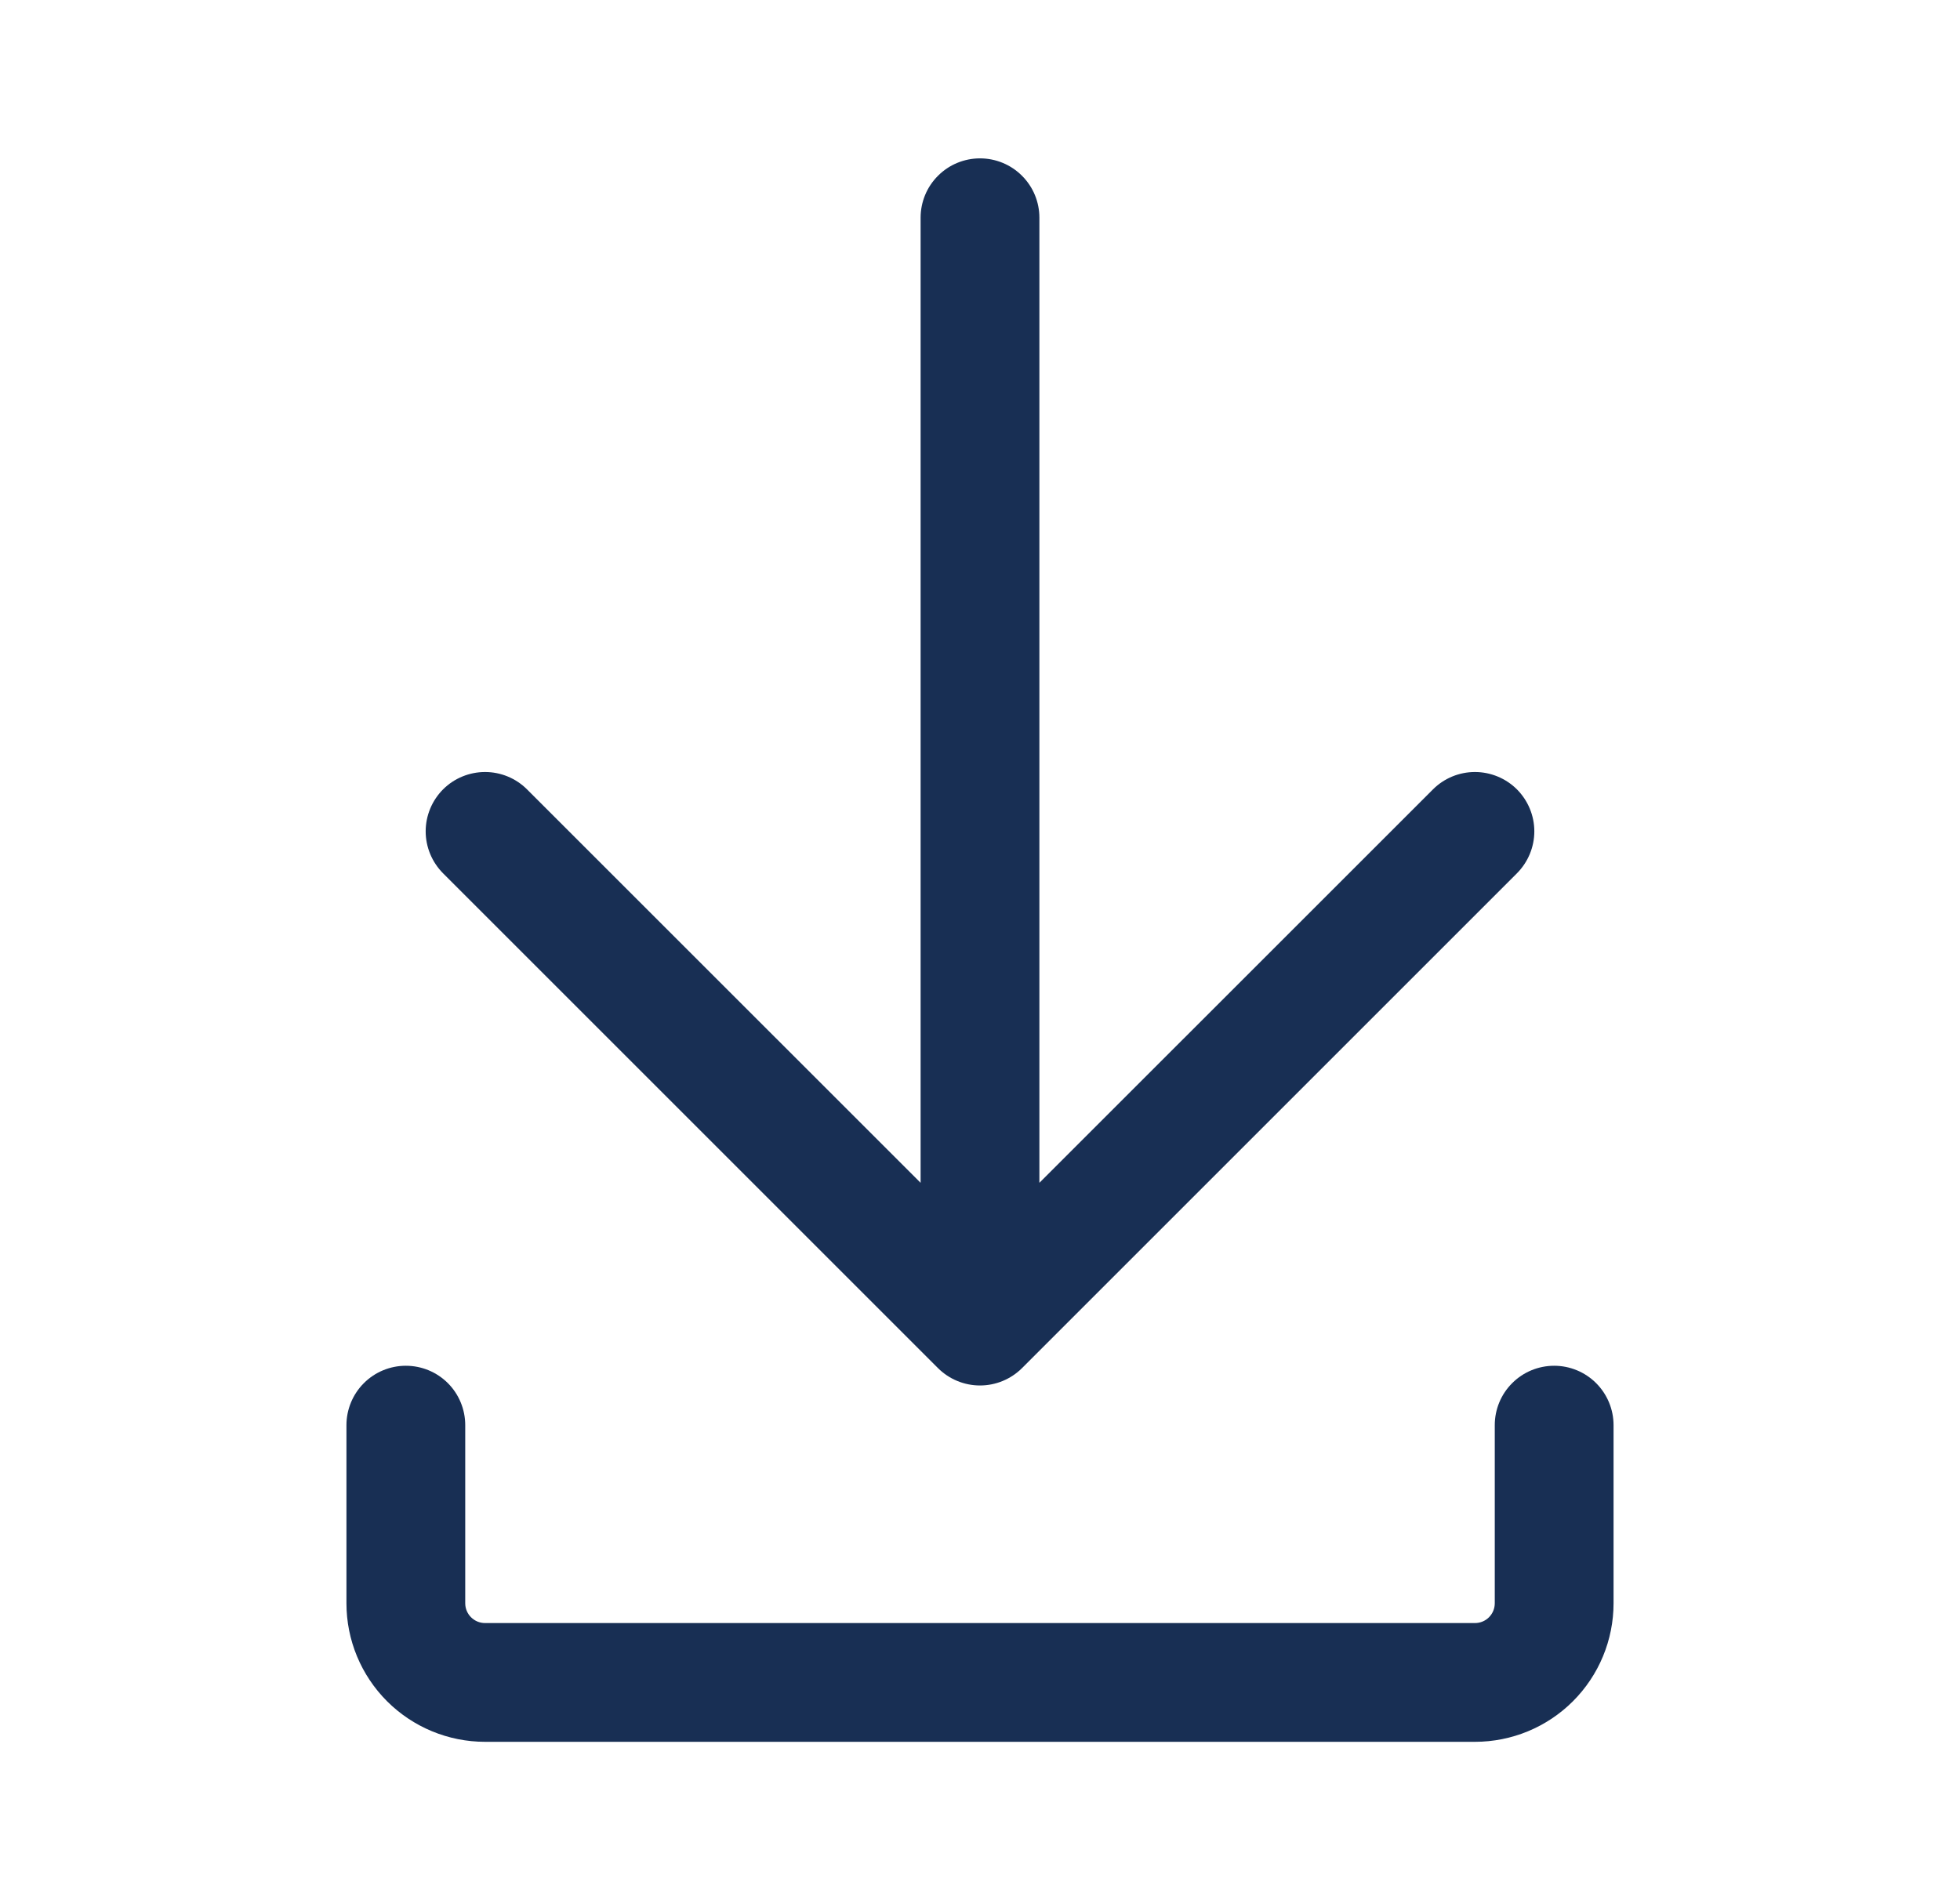
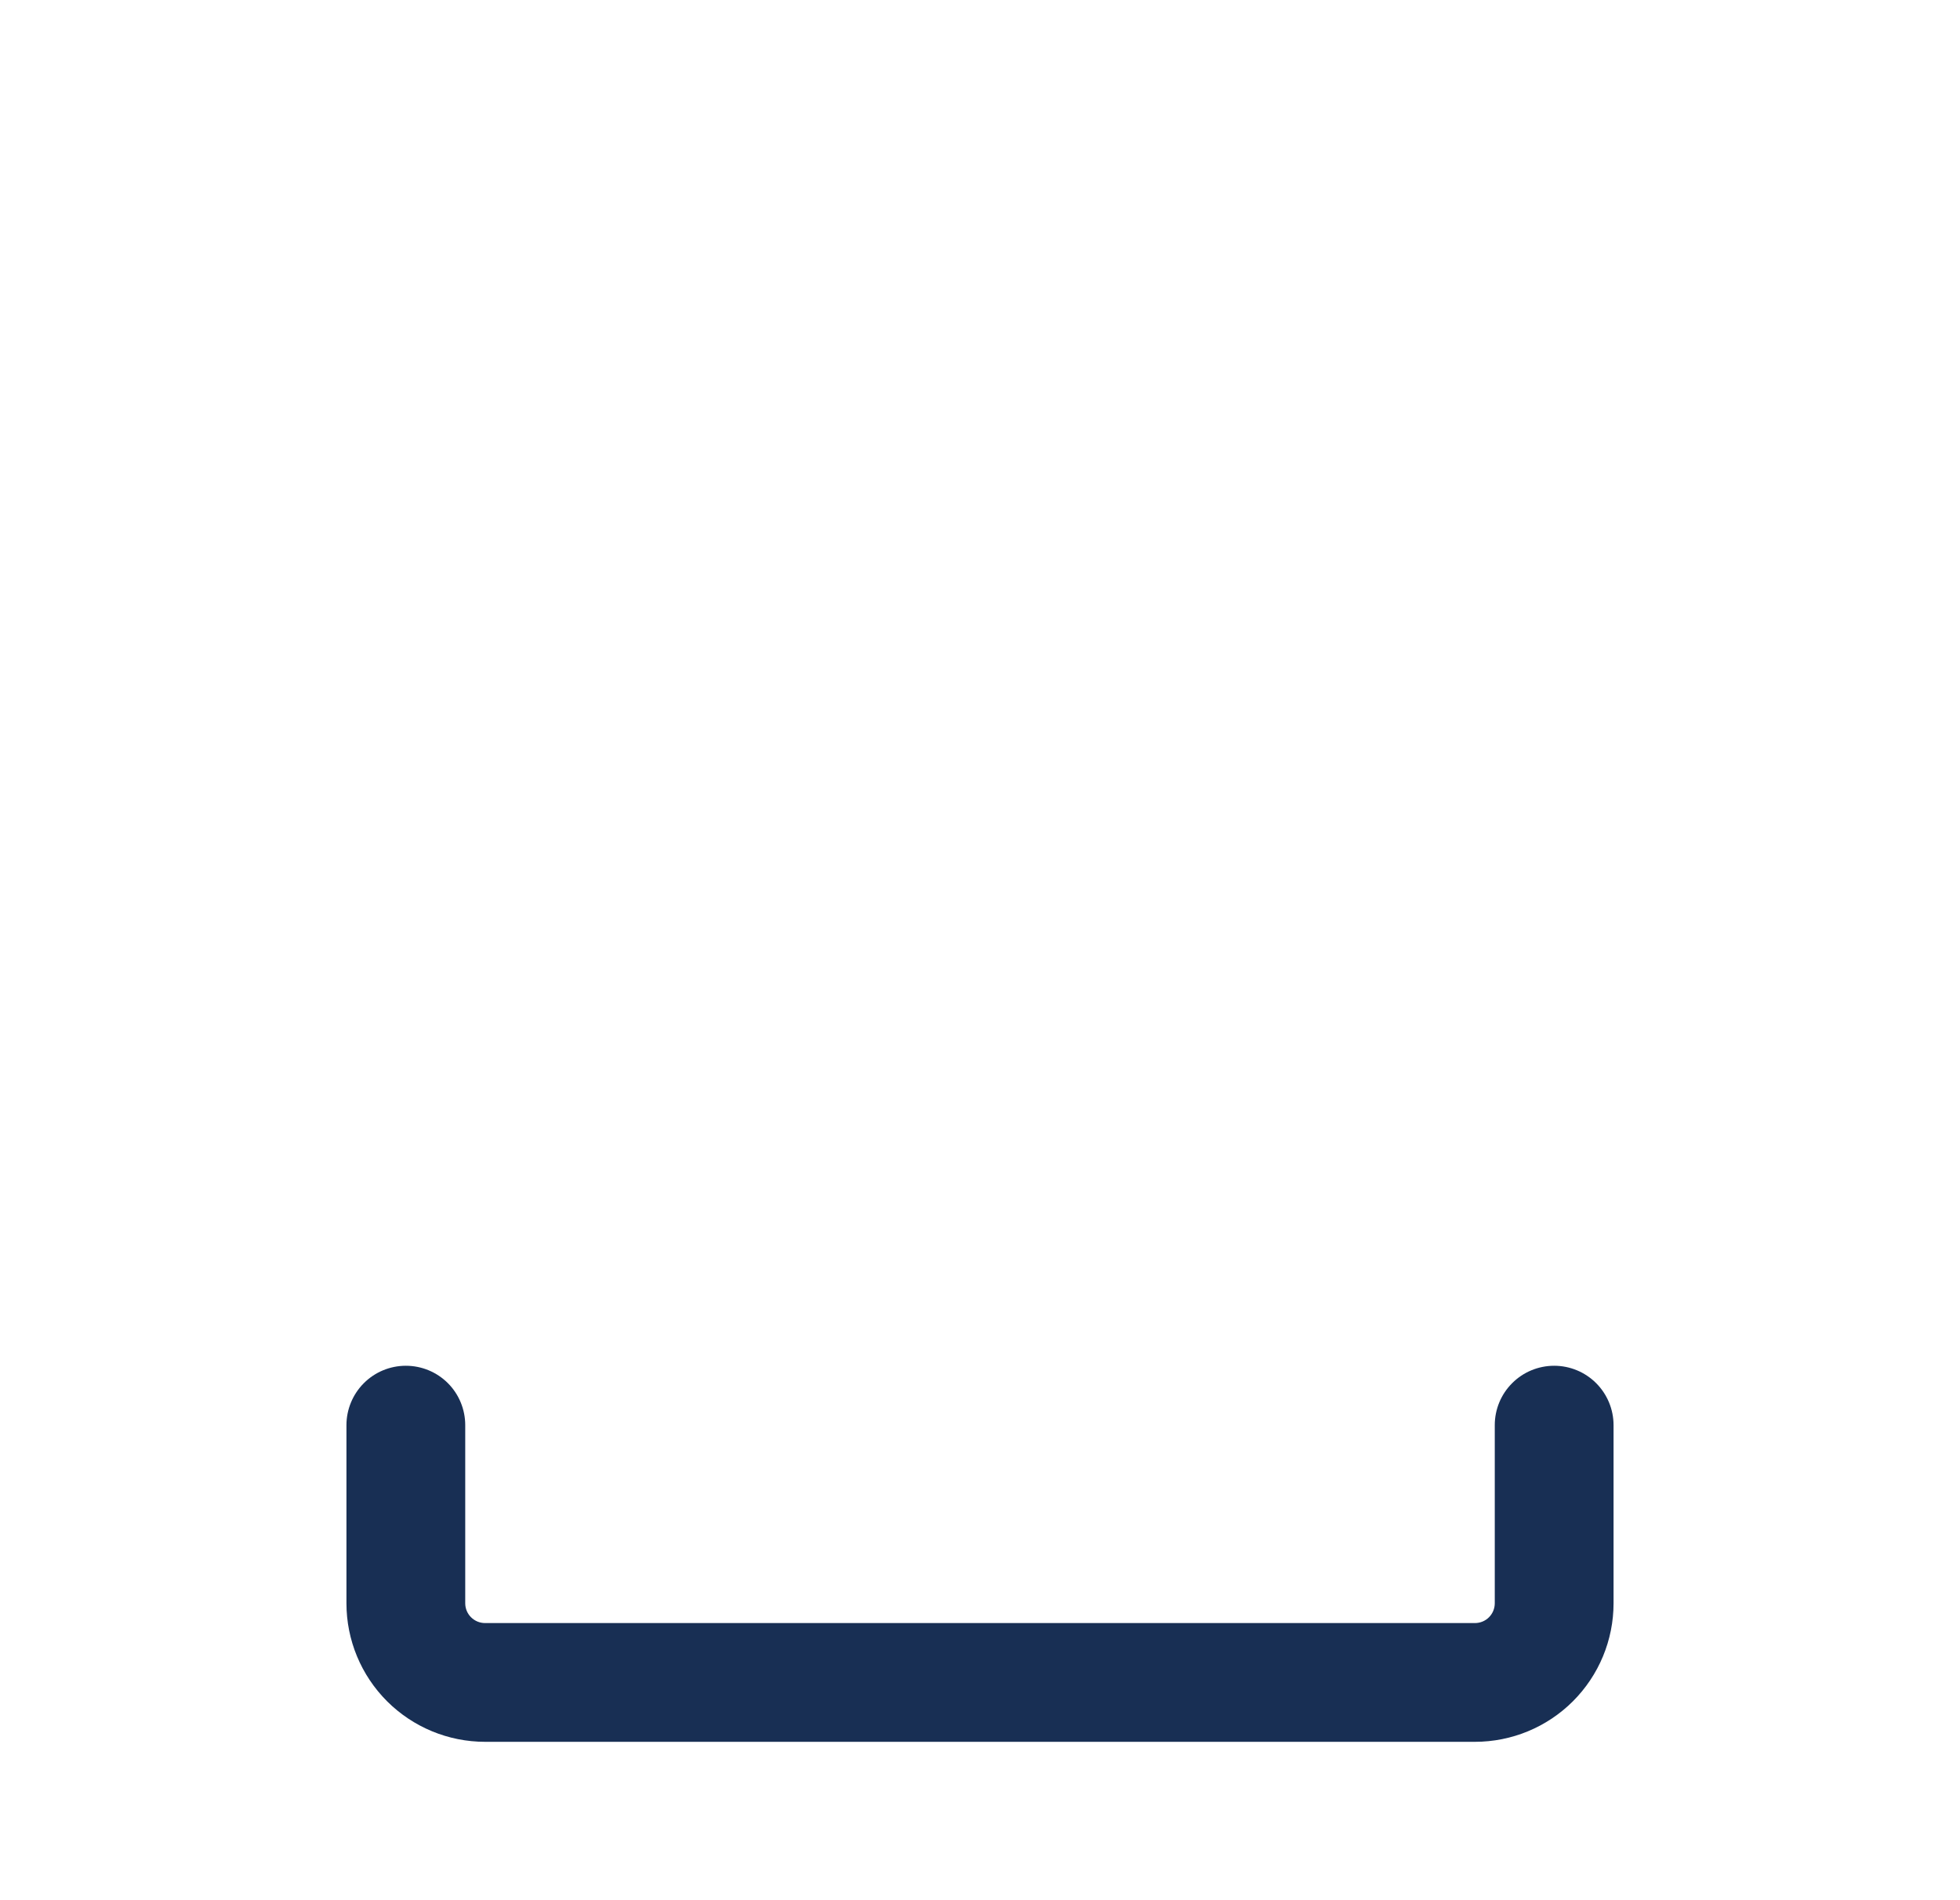
<svg xmlns="http://www.w3.org/2000/svg" width="33" height="32" viewBox="0 0 33 32" fill="none">
  <path d="M6.833 23C7.099 23 7.353 23.105 7.541 23.293C7.728 23.48 7.833 23.735 7.833 24V27C7.833 27.184 7.983 27.333 8.167 27.333H24.834C24.922 27.333 25.007 27.298 25.069 27.236C25.132 27.173 25.167 27.088 25.167 27V24C25.167 23.735 25.272 23.48 25.46 23.293C25.647 23.105 25.902 23 26.167 23C26.432 23 26.686 23.105 26.874 23.293C27.061 23.48 27.167 23.735 27.167 24V27C27.167 27.619 26.921 28.212 26.483 28.65C26.046 29.087 25.452 29.333 24.834 29.333H8.167C7.548 29.333 6.955 29.087 6.517 28.65C6.079 28.212 5.833 27.619 5.833 27V24C5.833 23.735 5.939 23.48 6.126 23.293C6.314 23.105 6.568 23 6.833 23Z" fill="#182F54" />
-   <path d="M7.46 13.293C7.647 13.106 7.902 13.001 8.167 13.001C8.432 13.001 8.686 13.106 8.873 13.293L15.5 19.919V3.667C15.5 3.401 15.605 3.147 15.793 2.96C15.98 2.772 16.235 2.667 16.5 2.667C16.765 2.667 17.02 2.772 17.207 2.96C17.395 3.147 17.5 3.401 17.5 3.667V19.919L24.127 13.293C24.314 13.106 24.568 13.001 24.833 13.001C25.098 13.001 25.352 13.106 25.54 13.293C25.727 13.481 25.833 13.735 25.833 14C25.833 14.265 25.727 14.519 25.54 14.707L17.207 23.04C17.019 23.227 16.765 23.332 16.5 23.332C16.235 23.332 15.981 23.227 15.793 23.04L7.46 14.707C7.273 14.519 7.167 14.265 7.167 14C7.167 13.735 7.273 13.481 7.46 13.293Z" fill="#182F54" />
</svg>